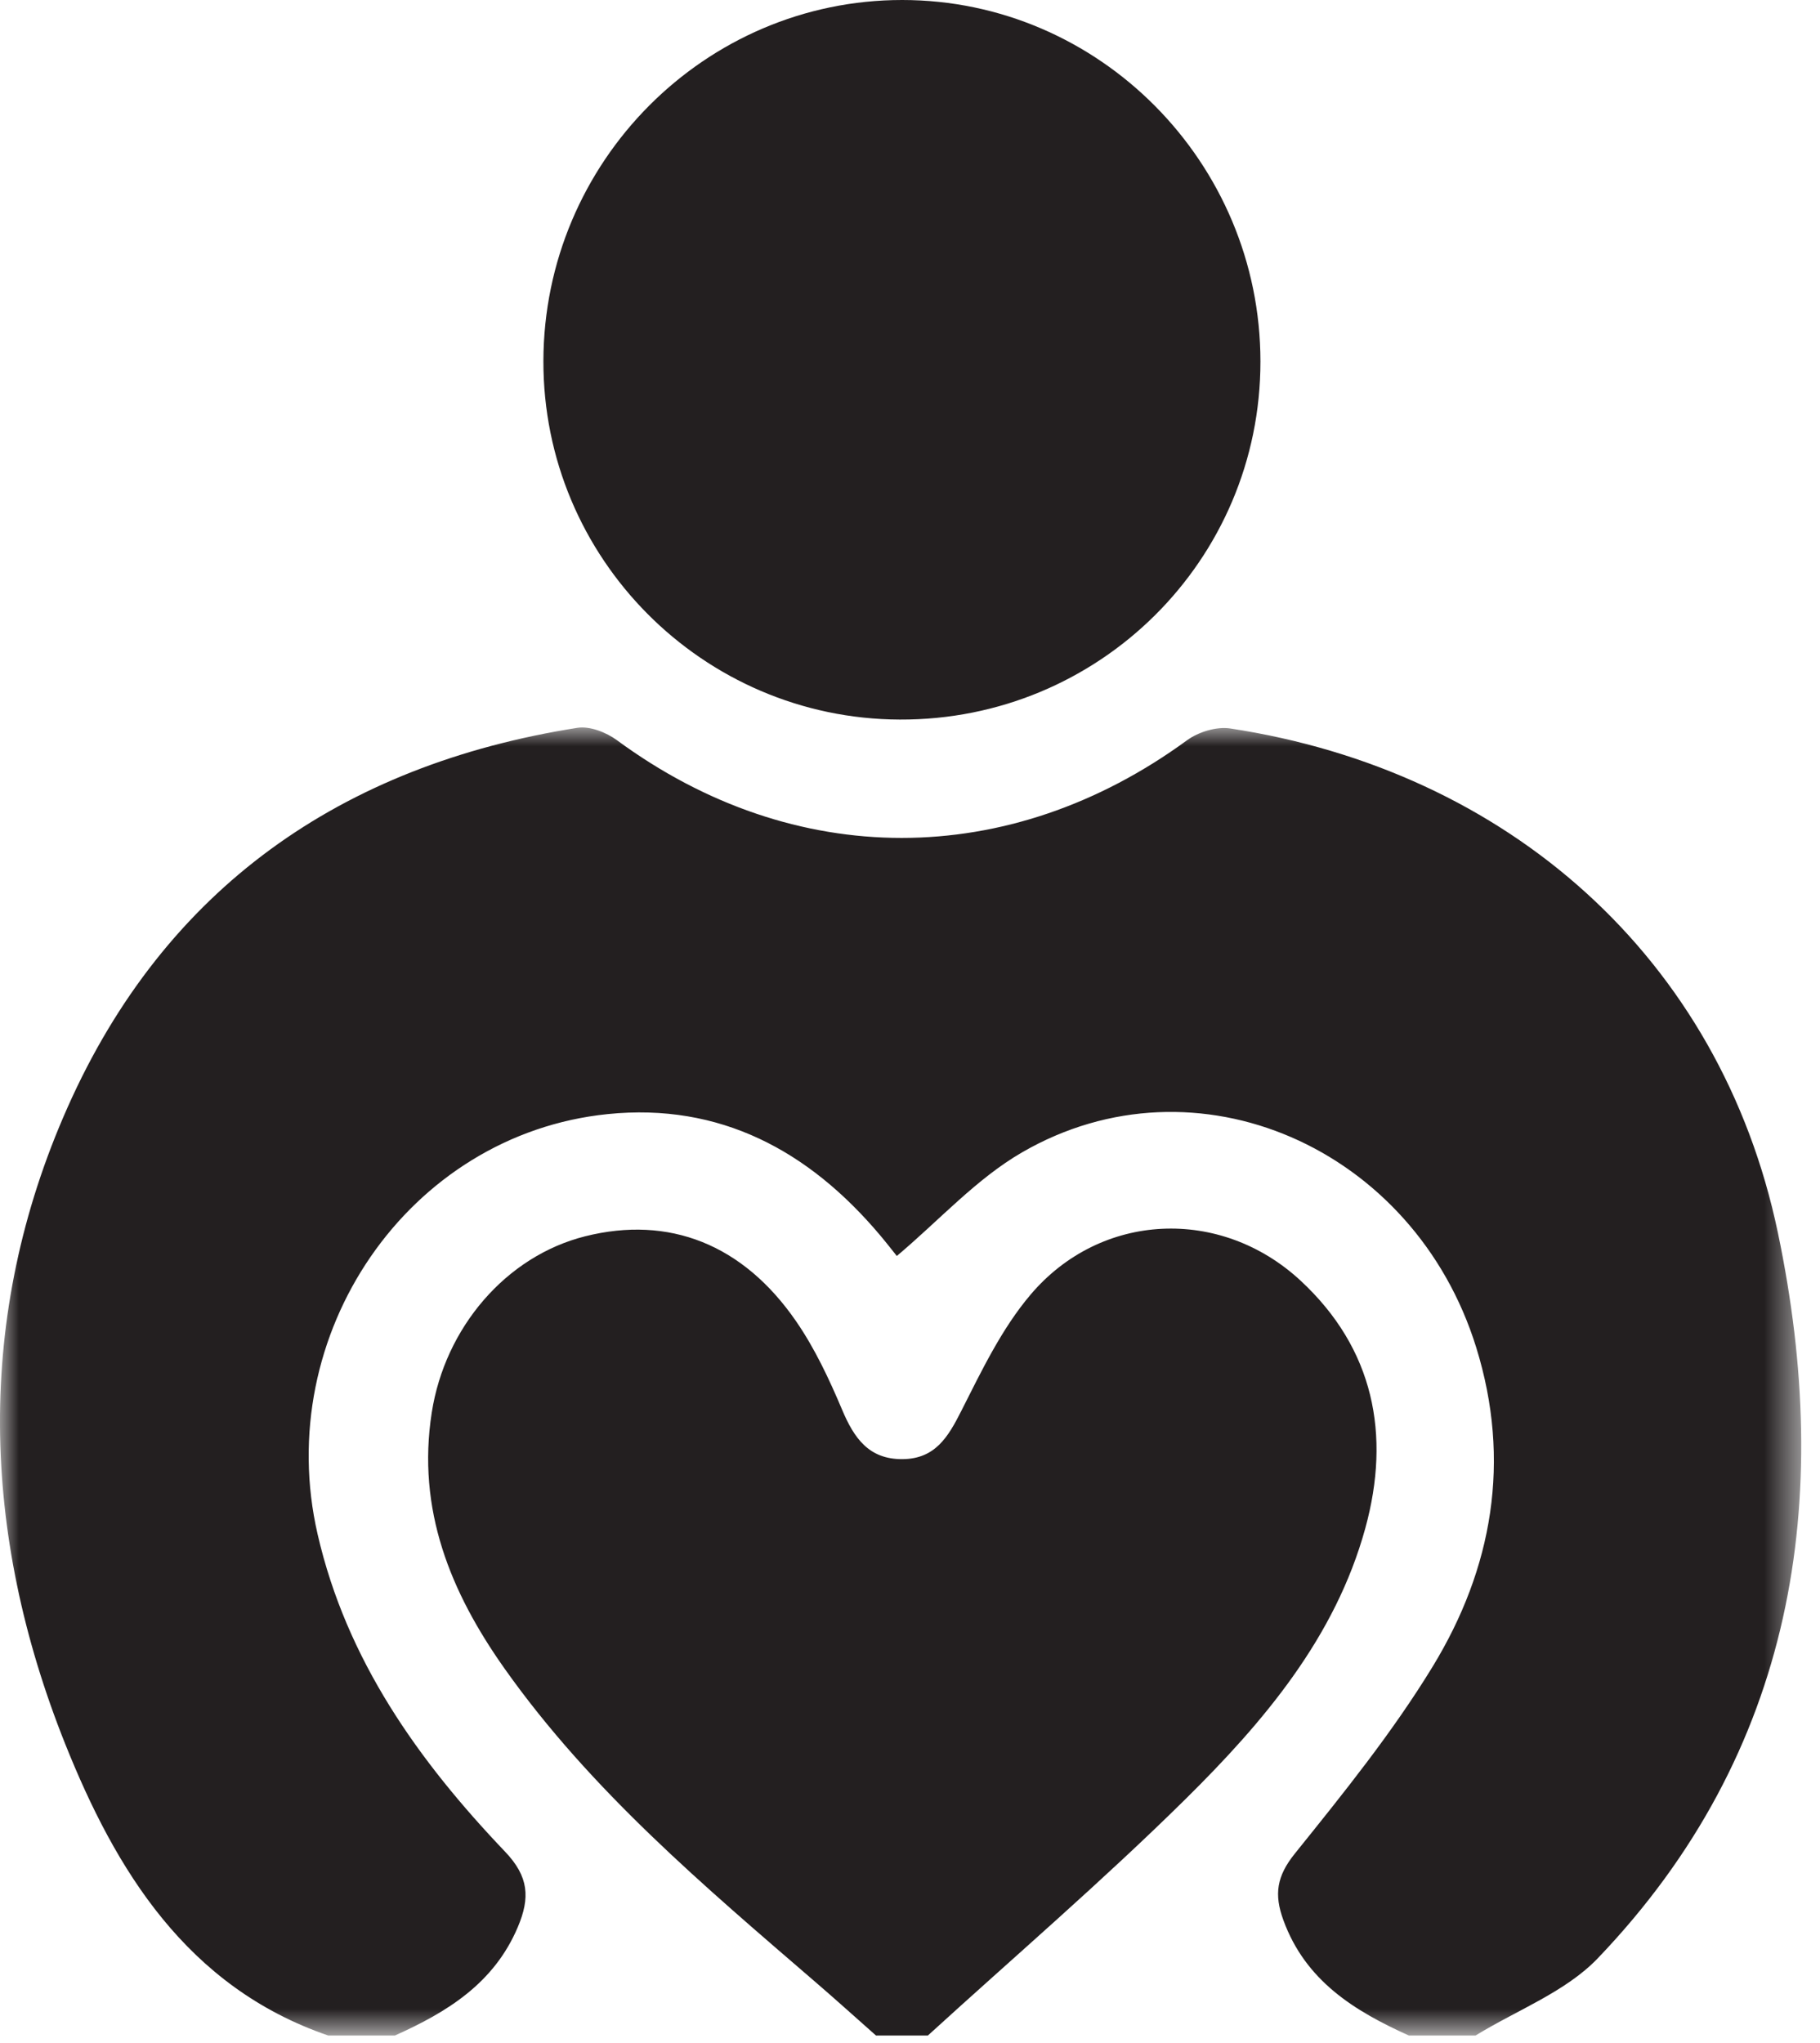
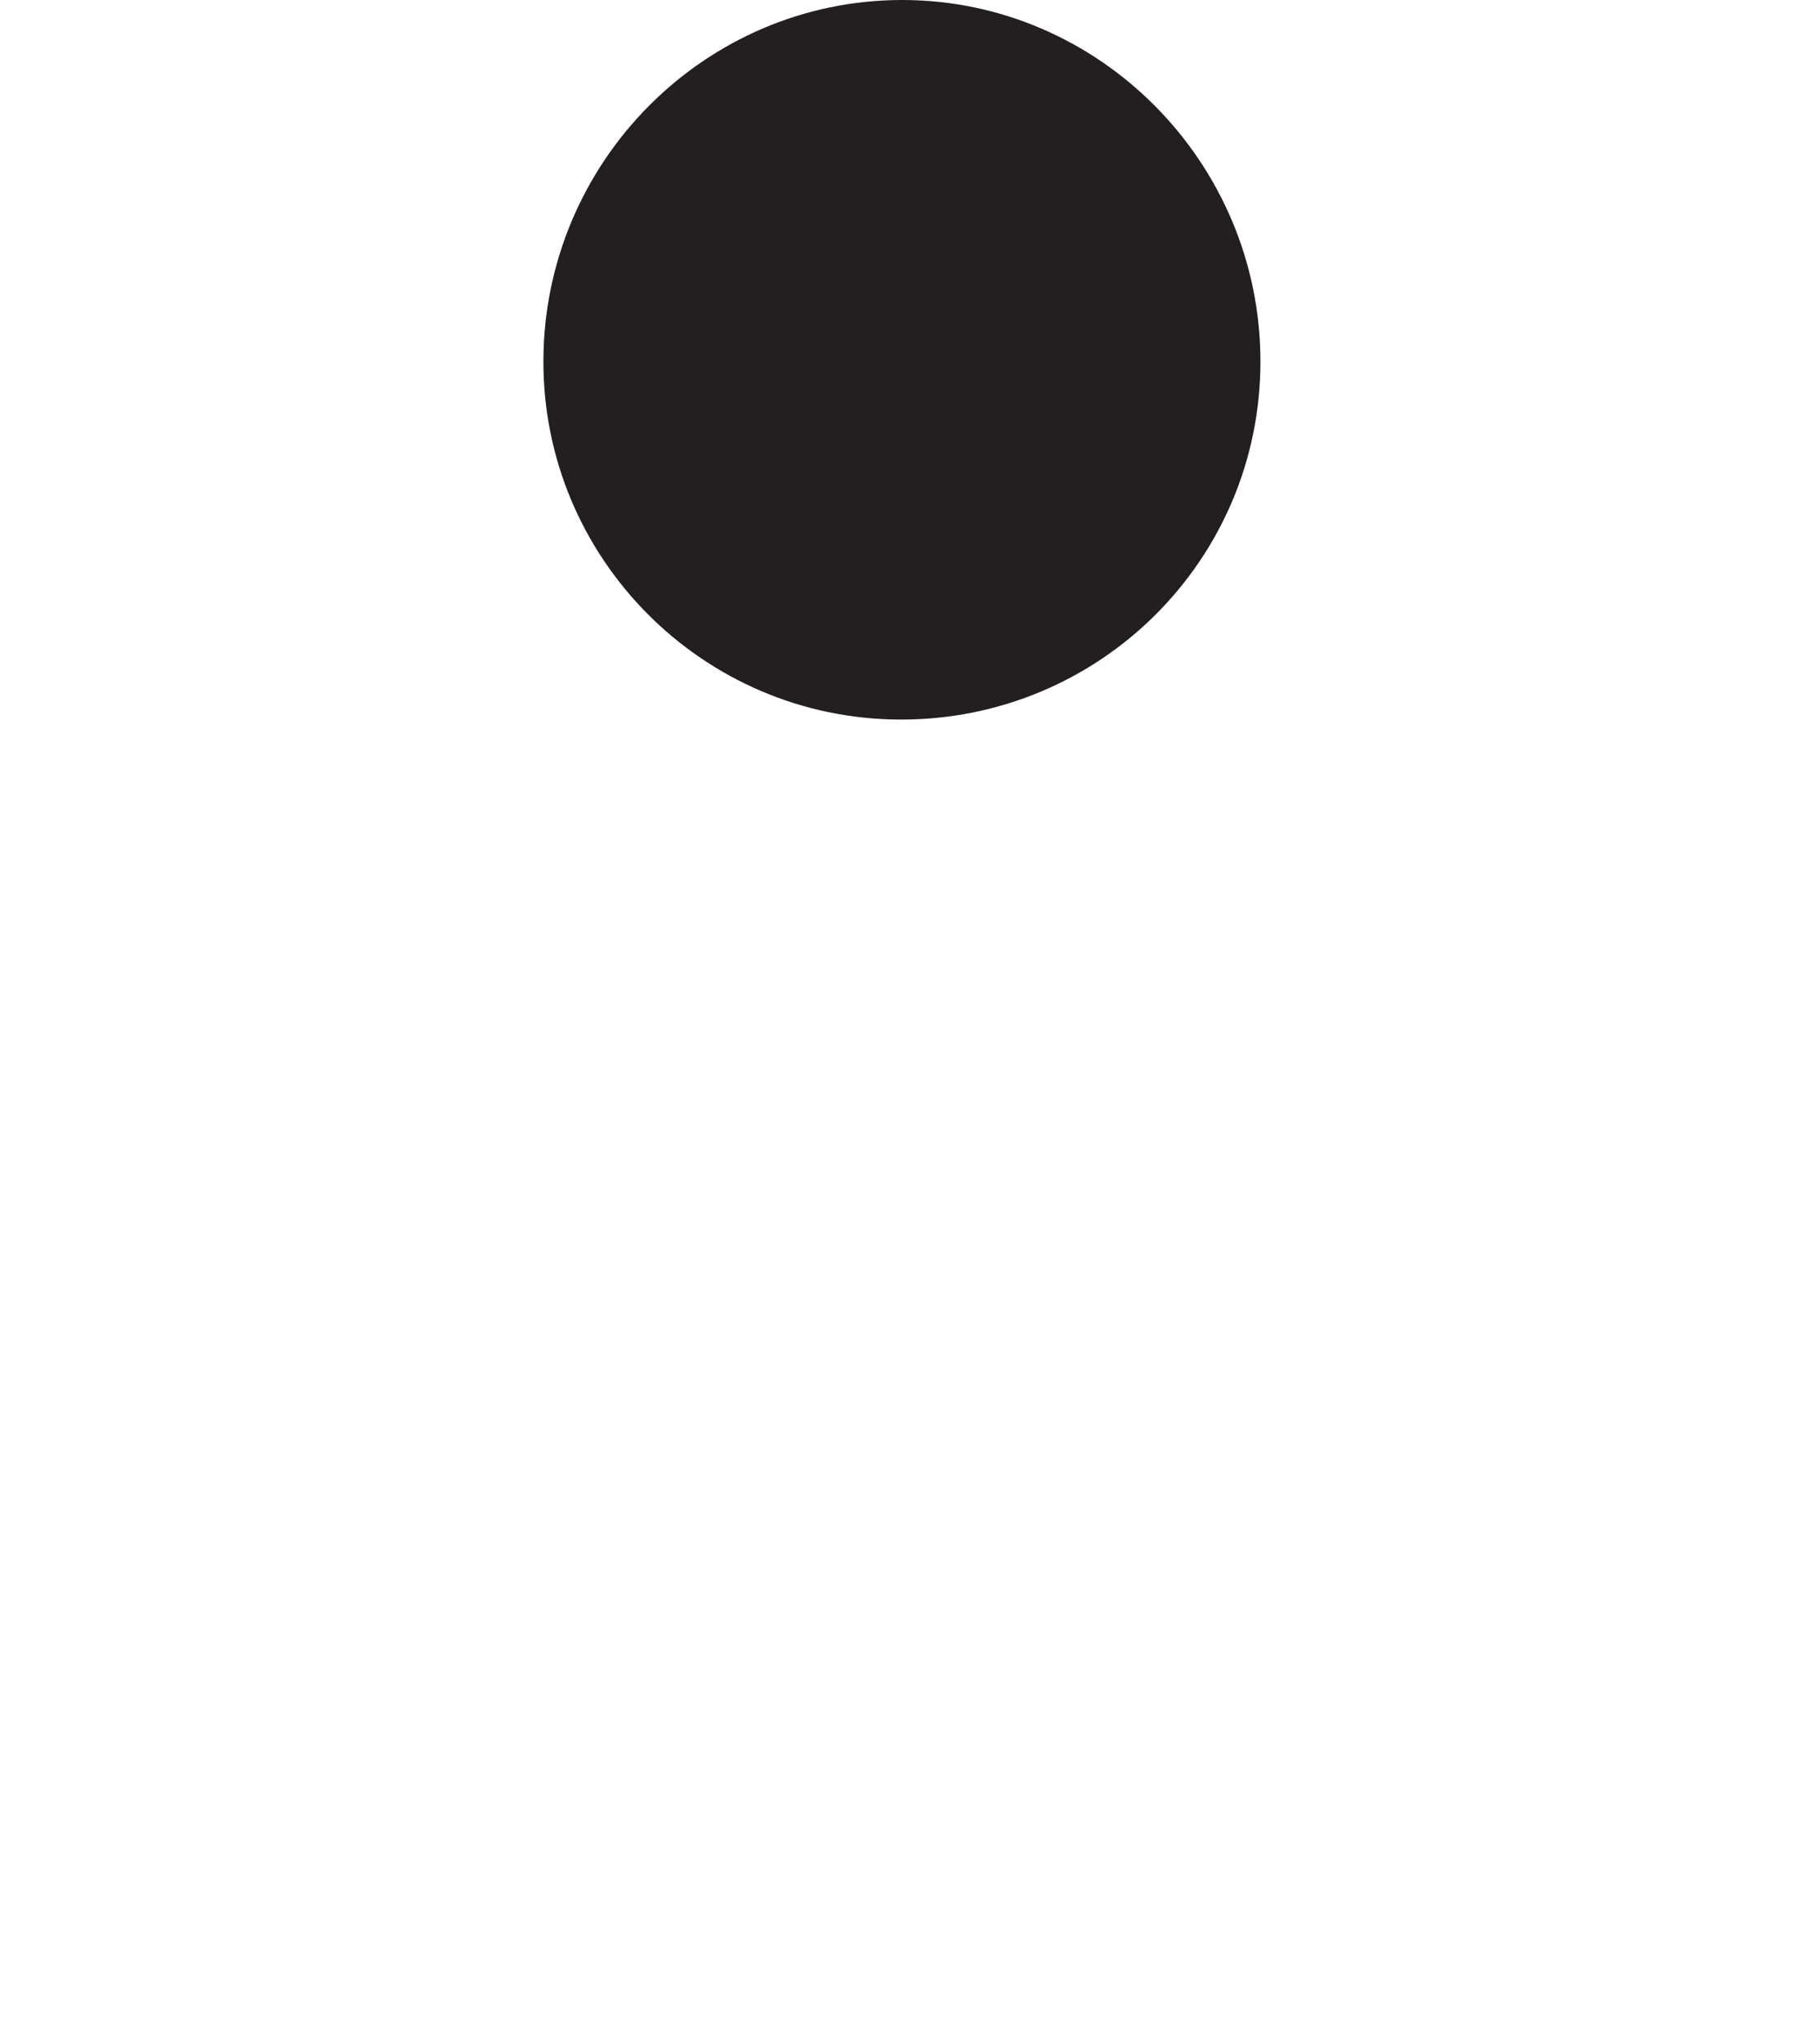
<svg xmlns="http://www.w3.org/2000/svg" xmlns:xlink="http://www.w3.org/1999/xlink" width="49px" height="55px" viewBox="0 0 49 55">
  <title>charity</title>
  <defs>
    <polygon id="path-1" points="0 0 48.495 0 48.495 35.214 0 35.214" />
  </defs>
  <g id="Page-1" stroke="none" stroke-width="1" fill="none" fill-rule="evenodd">
    <g id="Artboard" transform="translate(-103, -24)">
      <g id="charity" transform="translate(103, 24)">
        <g id="Group-3" transform="translate(0, 19.583)">
          <mask id="mask-2" fill="white">
            <use xlink:href="#path-1" />
          </mask>
          <g id="Clip-2" />
-           <path d="M8.838,35.214 C5.028,33.906 3.111,30.755 1.753,27.358 C-0.506,21.702 -0.685,15.86 1.819,10.228 C4.441,4.33 9.187,1.011 15.544,0.01 C15.878,-0.043 16.323,0.132 16.611,0.344 C21.378,3.851 27.165,3.849 31.957,0.346 C32.264,0.121 32.753,-0.029 33.12,0.027 C40.589,1.16 46.316,6.194 47.867,13.606 C49.369,20.783 48.336,27.575 43.02,33.131 C42.149,34.042 40.835,34.53 39.726,35.214 L37.932,35.214 C36.463,34.551 35.147,33.741 34.552,32.106 C34.299,31.413 34.372,30.924 34.861,30.316 C36.167,28.693 37.487,27.058 38.569,25.286 C40.188,22.635 40.69,19.737 39.745,16.692 C38.073,11.303 32.2,8.731 27.522,11.436 C26.29,12.147 25.292,13.263 24.145,14.228 C24.051,14.112 23.872,13.88 23.683,13.656 C21.768,11.389 19.378,10.102 16.363,10.408 C10.987,10.955 7.312,16.339 8.552,21.723 C9.331,25.105 11.262,27.815 13.597,30.263 C14.239,30.936 14.275,31.505 13.941,32.294 C13.298,33.813 12.036,34.583 10.631,35.214 L8.838,35.214 Z" id="Fill-1" fill="#231F20" mask="url(#mask-2)" />
        </g>
-         <path d="M24.98,54.797 L23.585,54.797 C23.049,54.323 22.517,53.842 21.975,53.375 C18.958,50.774 15.908,48.203 13.585,44.919 C12.127,42.859 11.217,40.637 11.624,38.027 C11.98,35.74 13.623,33.815 15.758,33.28 C18.007,32.717 20.002,33.488 21.437,35.574 C21.939,36.303 22.324,37.126 22.67,37.945 C22.992,38.711 23.391,39.291 24.306,39.28 C25.175,39.27 25.525,38.688 25.878,37.988 C26.427,36.903 26.968,35.769 27.745,34.853 C29.637,32.62 32.868,32.481 35.019,34.478 C36.99,36.308 37.449,38.621 36.759,41.137 C35.951,44.082 34.019,46.355 31.914,48.435 C29.683,50.637 27.298,52.683 24.98,54.797" id="Fill-4" fill="#231F20" />
        <path d="M24.29,0 C29.596,0.001 33.933,4.377 33.935,9.731 C33.936,15.08 29.592,19.393 24.224,19.371 C18.919,19.35 14.618,15.022 14.63,9.716 C14.642,4.359 18.978,-0.001 24.29,0" id="Fill-6" fill="#231F20" />
      </g>
    </g>
  </g>
</svg>